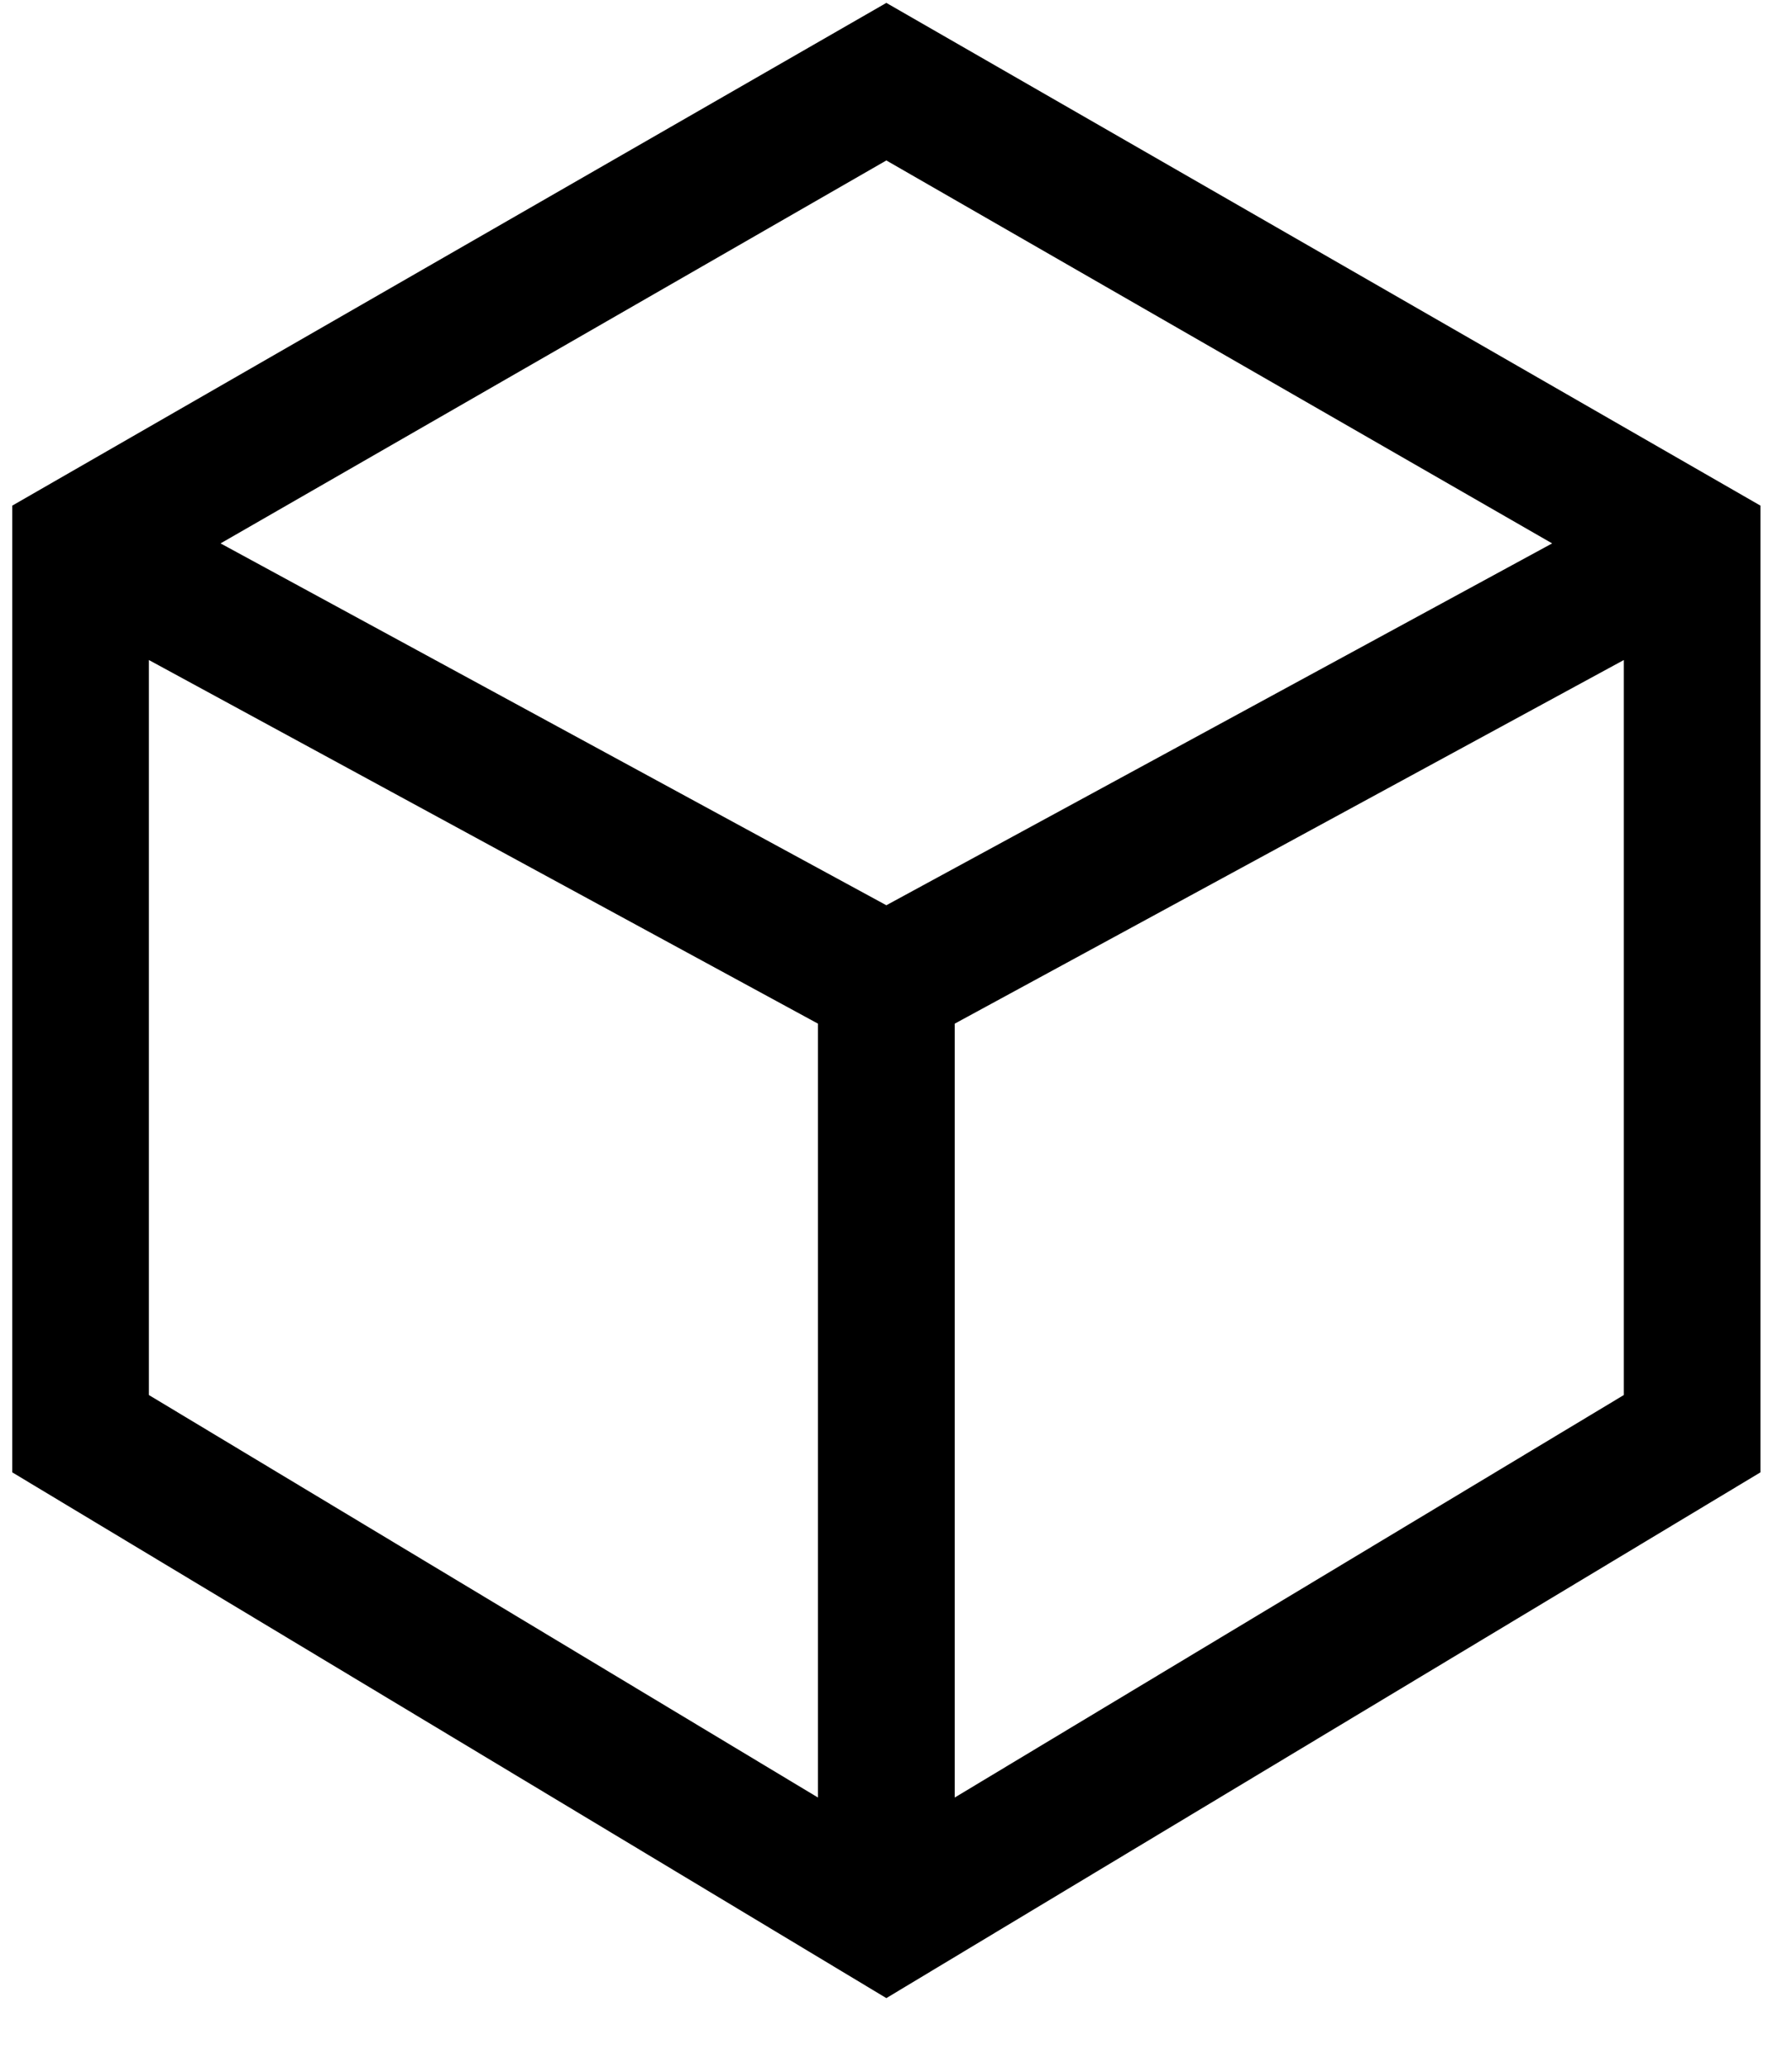
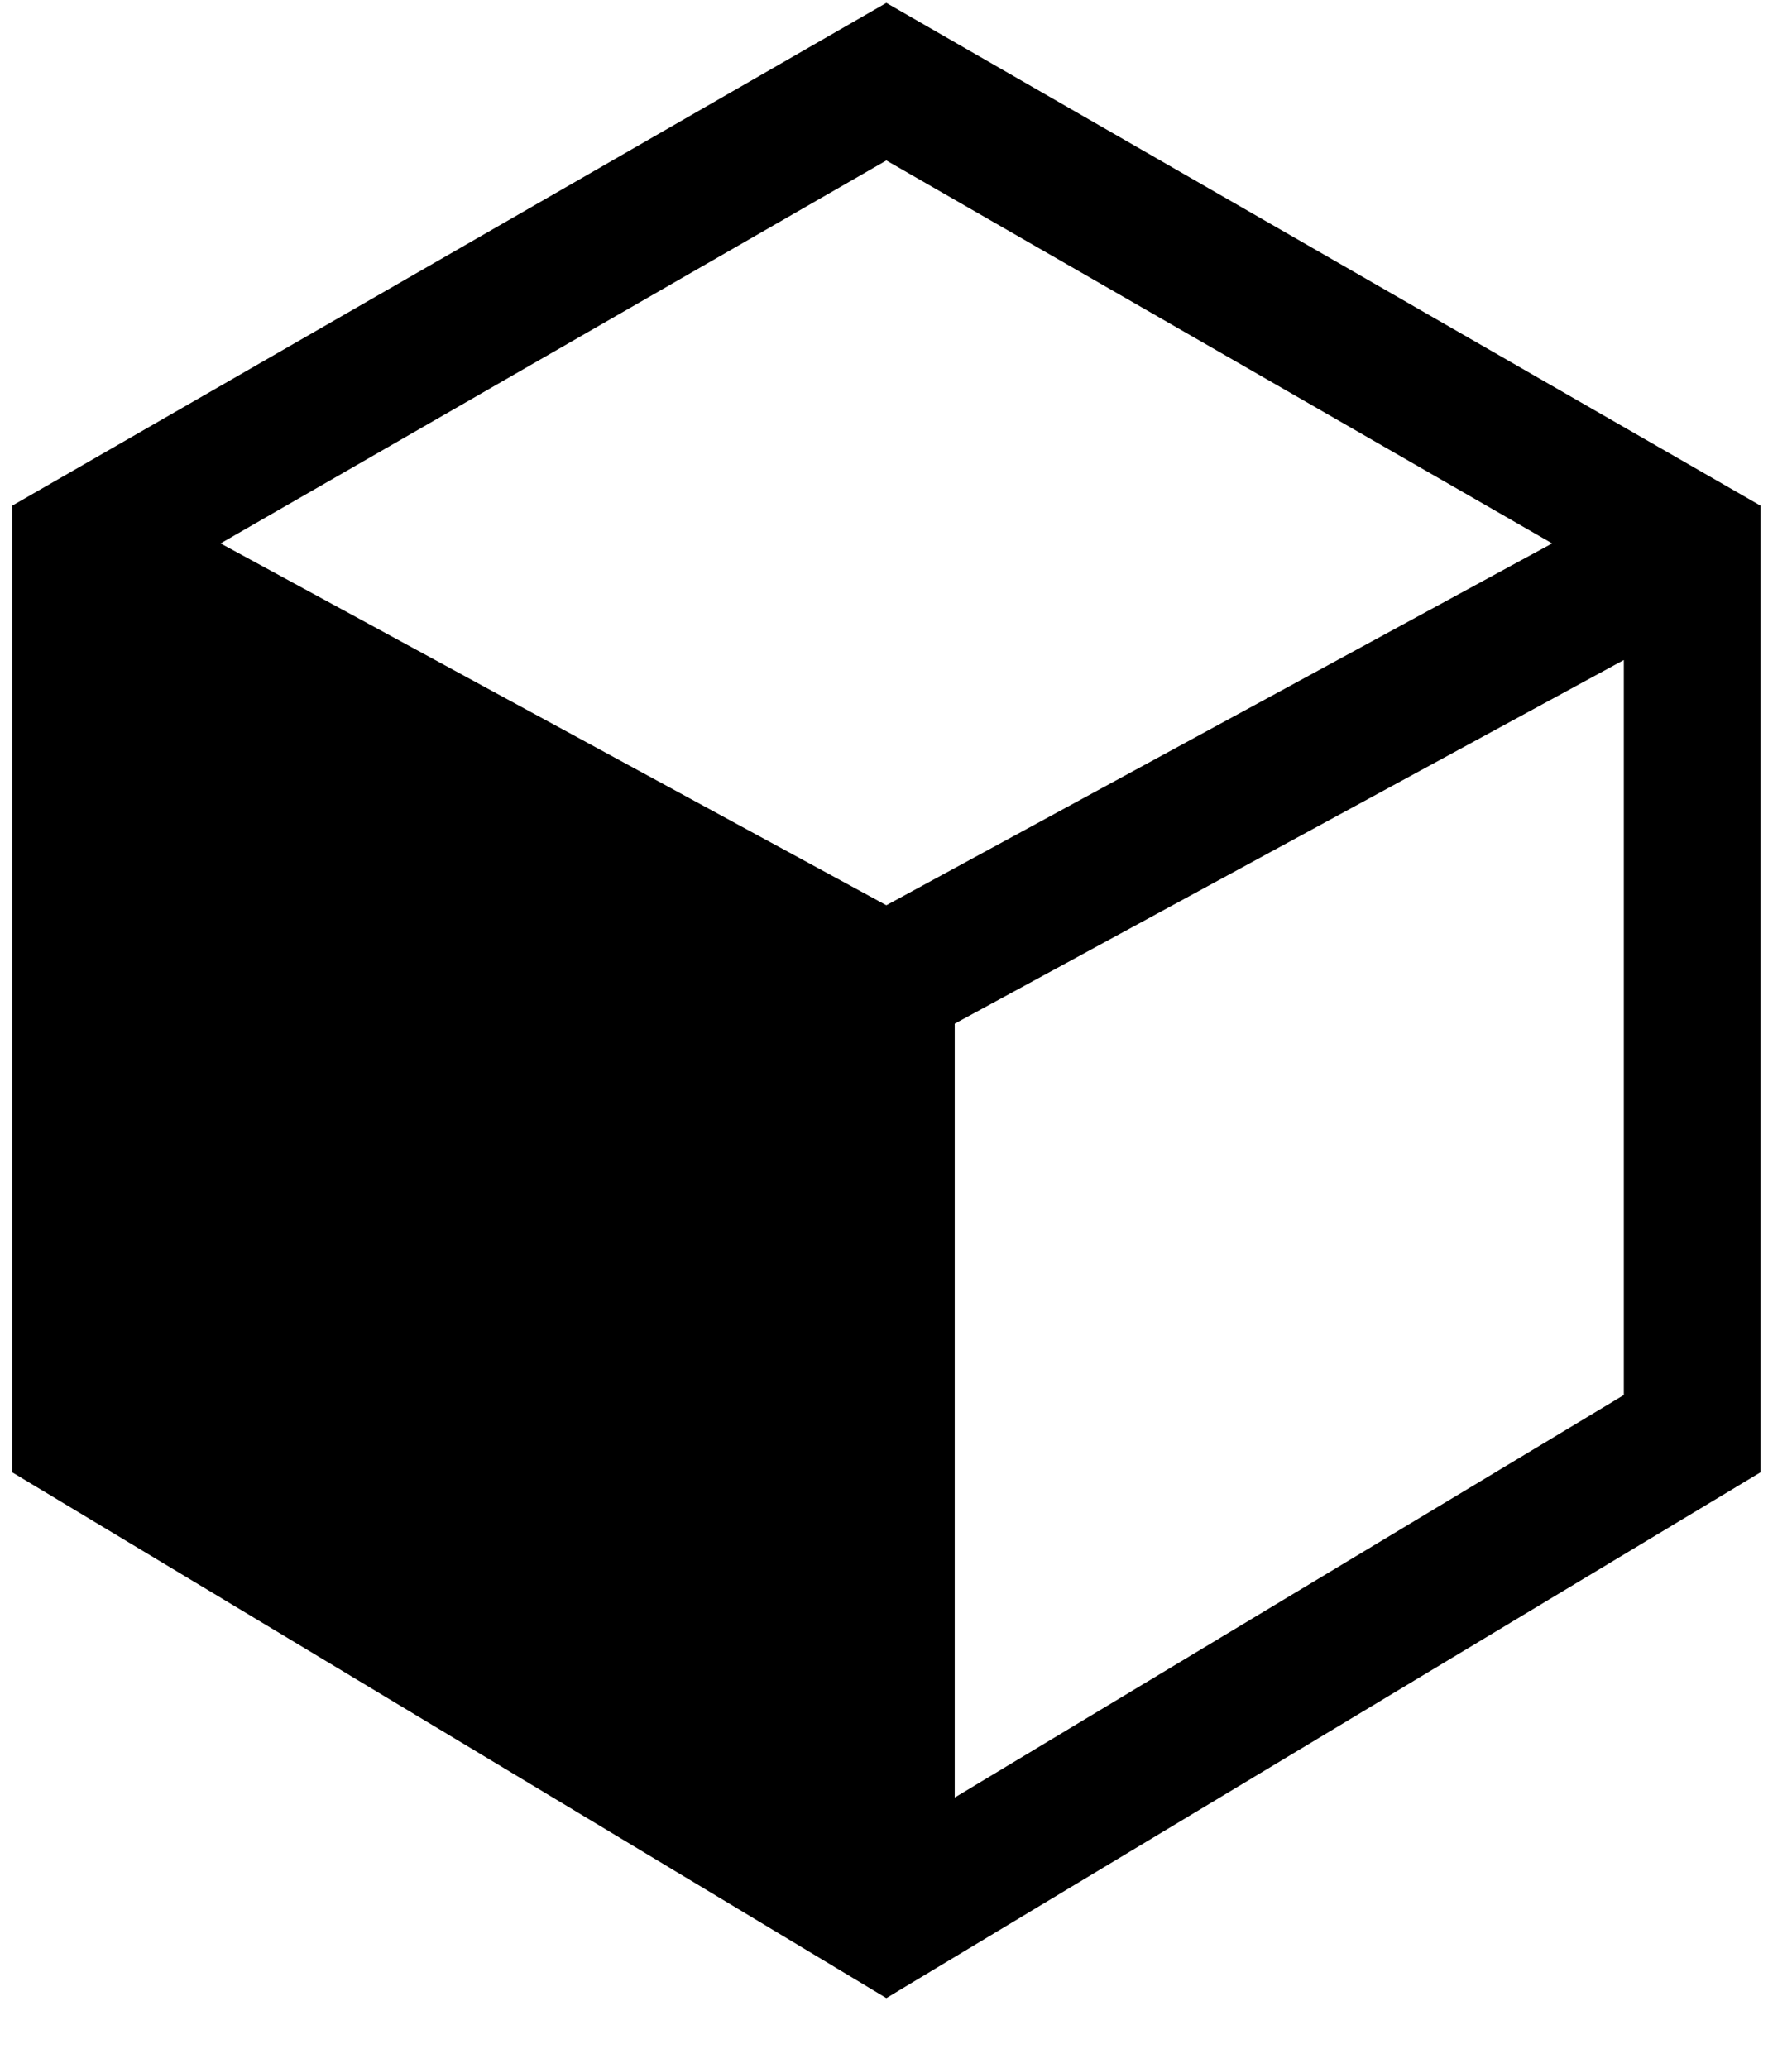
<svg xmlns="http://www.w3.org/2000/svg" width="13" height="15" viewBox="0 0 13 15" fill="none">
-   <path fill-rule="evenodd" clip-rule="evenodd" d="M6.43 0.021L12.771 3.668V10.681L6.43 14.495L0.089 10.681V3.668L6.43 0.021ZM1.08 4.788V10.12L5.934 13.04V7.426L1.08 4.788ZM6.926 7.426V13.04L11.78 10.12V4.788L6.926 7.426ZM11.26 3.942L6.43 6.567L1.6 3.942L6.43 1.164L11.26 3.942Z" fill="black" />
+   <path fill-rule="evenodd" clip-rule="evenodd" d="M6.43 0.021L12.771 3.668V10.681L6.43 14.495L0.089 10.681V3.668L6.43 0.021ZM1.08 4.788V10.12V7.426L1.08 4.788ZM6.926 7.426V13.04L11.78 10.12V4.788L6.926 7.426ZM11.26 3.942L6.43 6.567L1.6 3.942L6.43 1.164L11.26 3.942Z" fill="black" />
</svg>